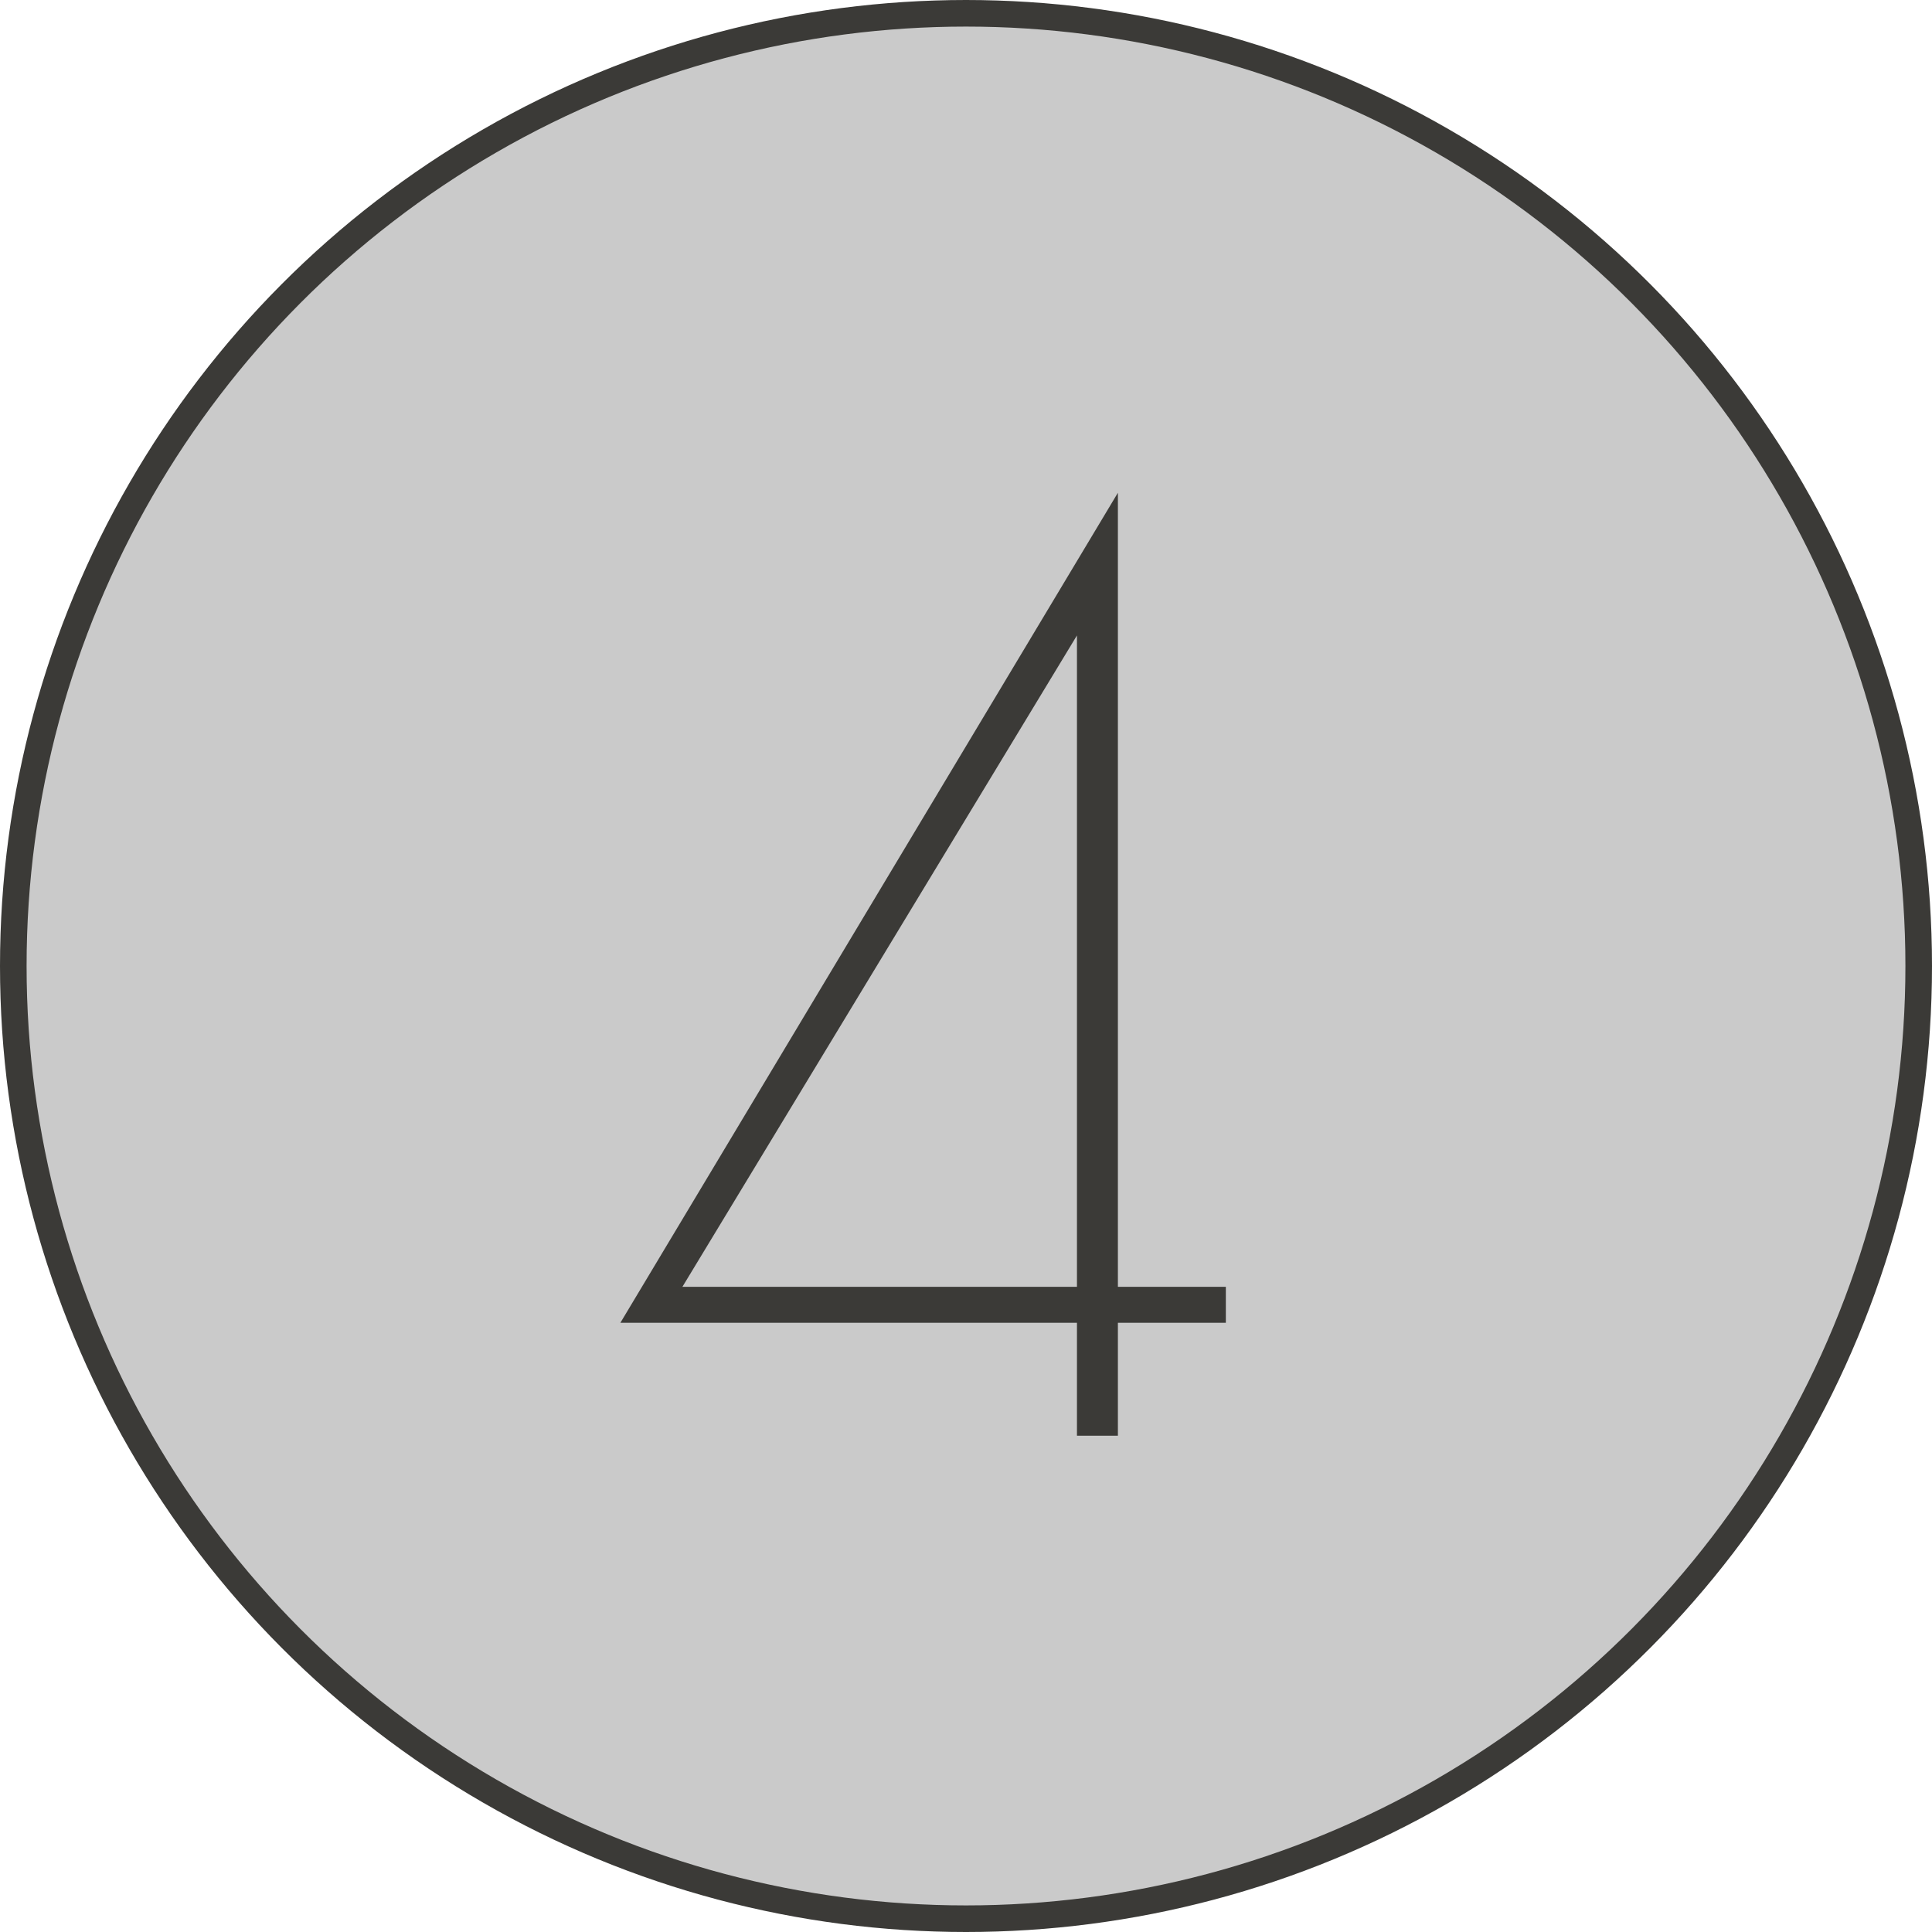
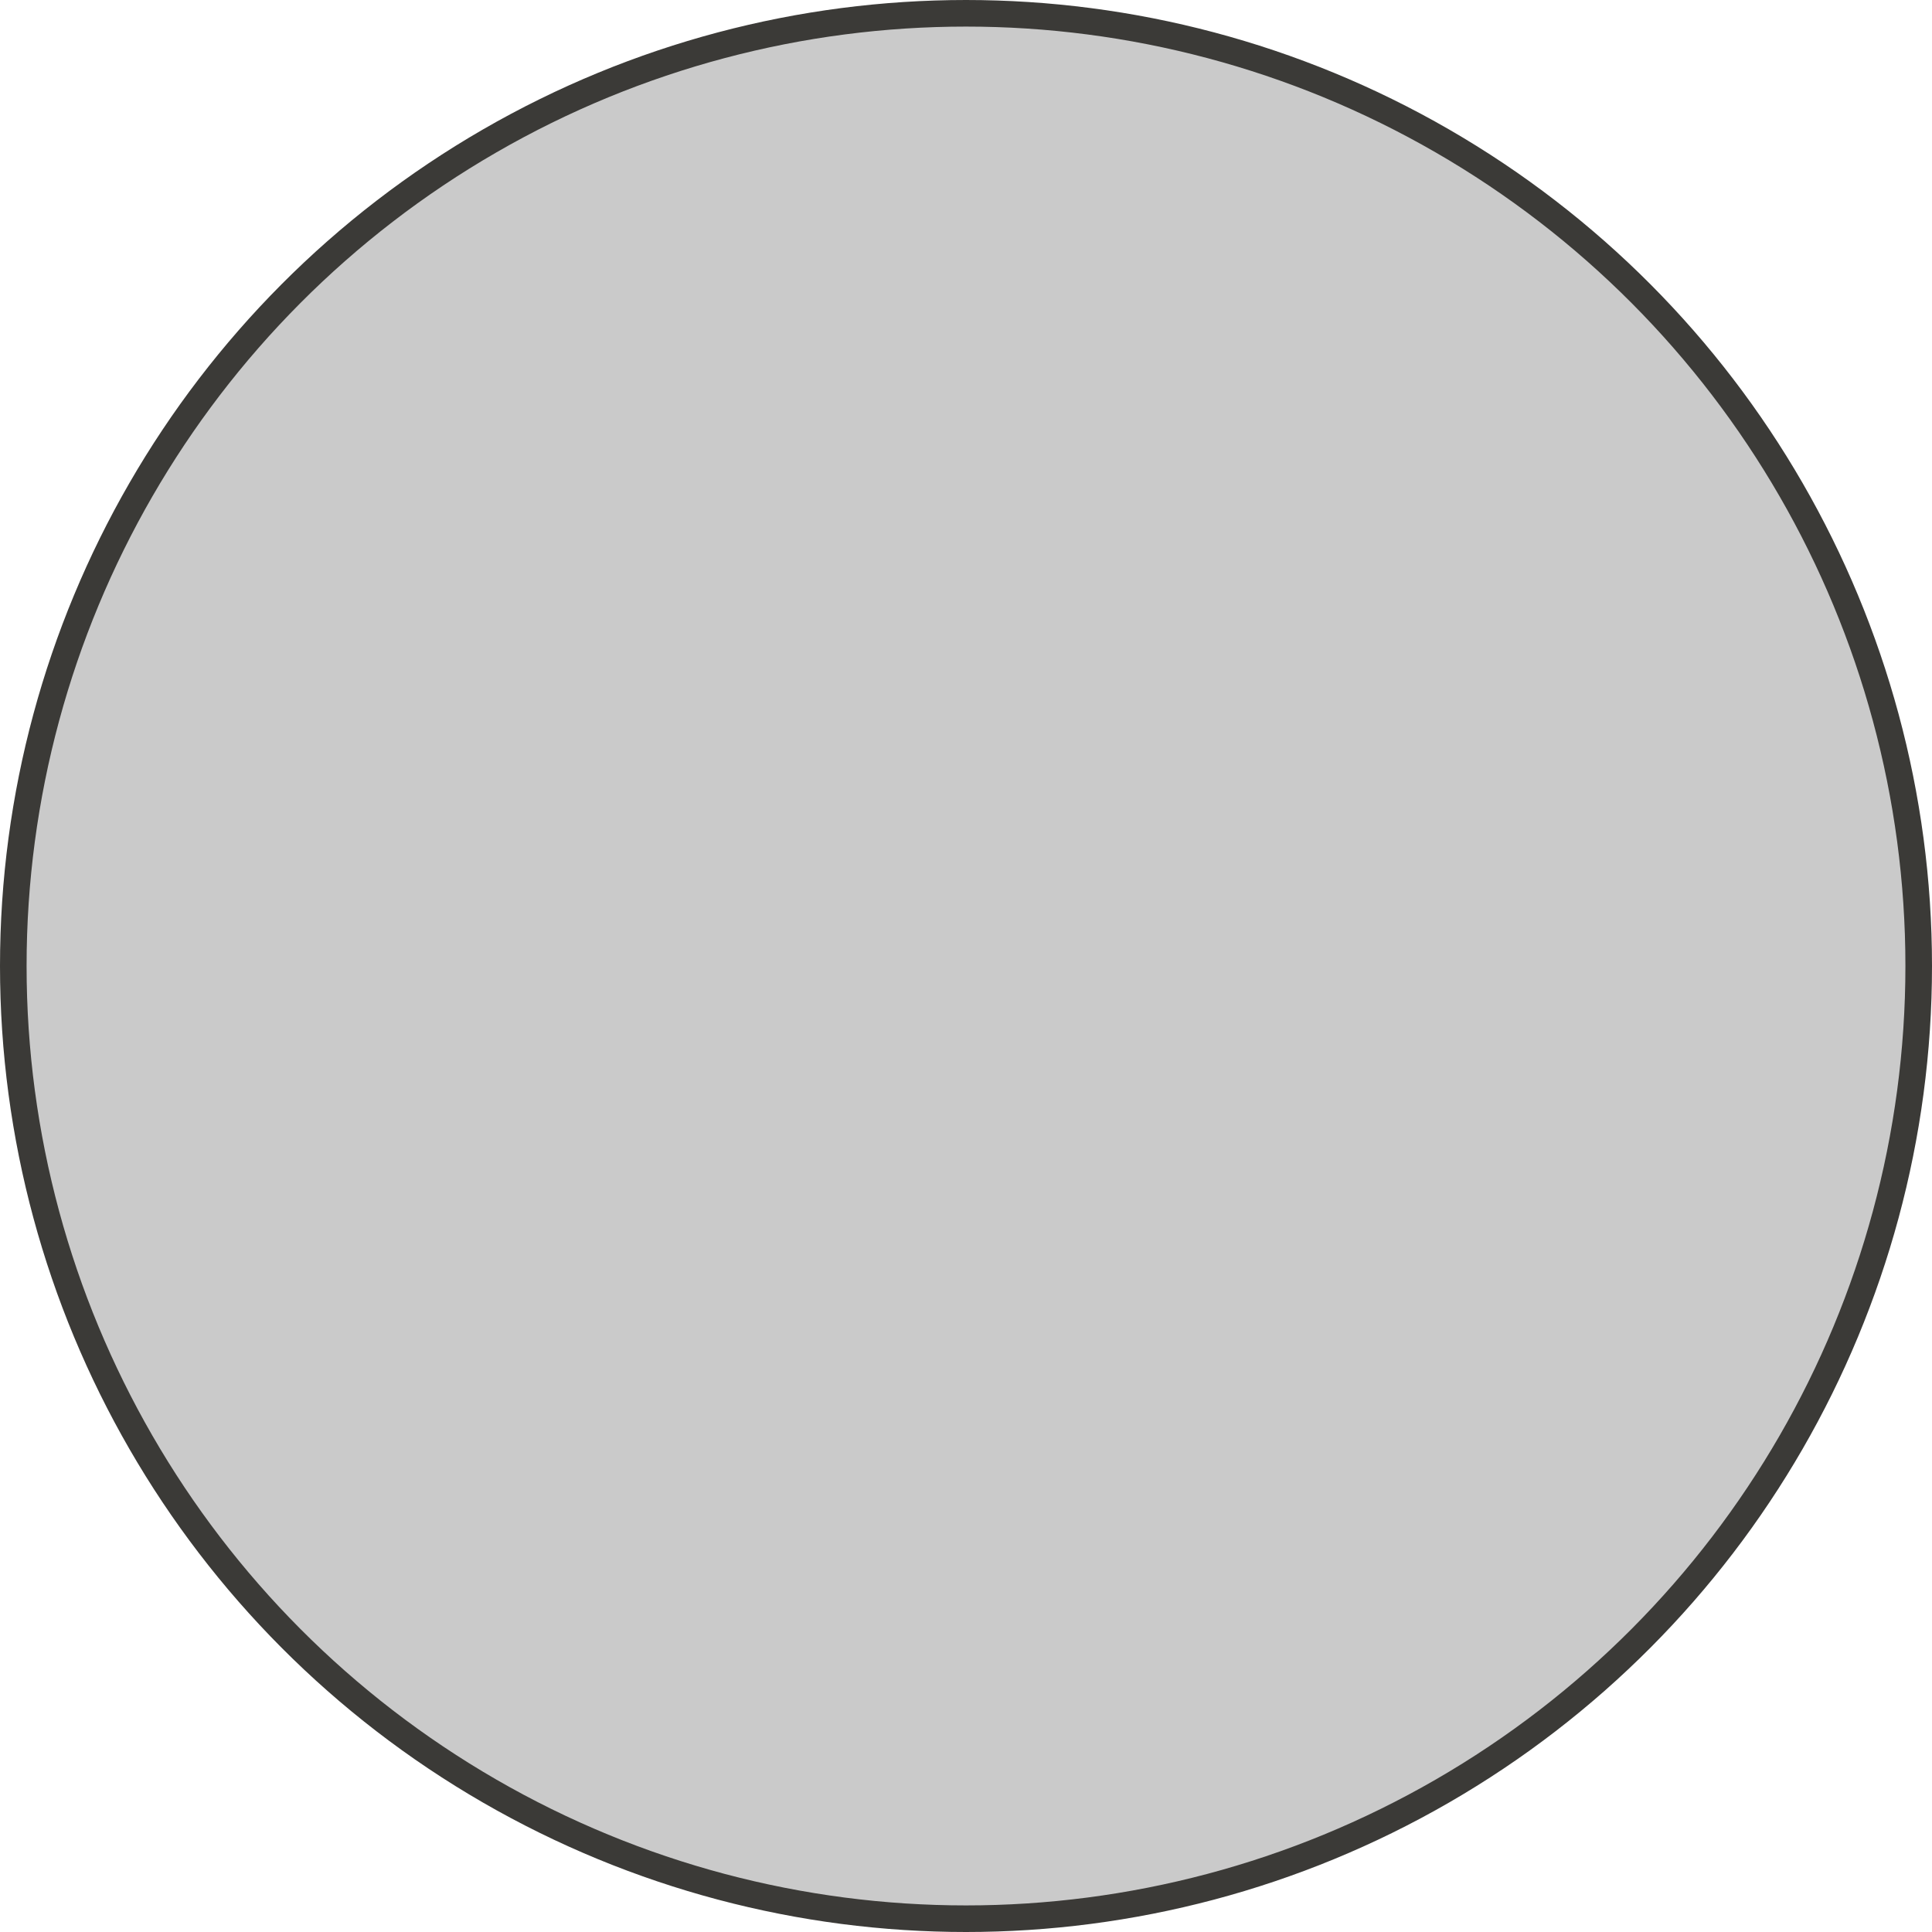
<svg xmlns="http://www.w3.org/2000/svg" width="109" height="109" viewBox="0 0 109 109" fill="none">
  <circle cx="54.5" cy="54.5" r="53.75" fill="#CACACA" stroke="#3B3A37" stroke-width="1.5" />
-   <path d="M69.16 72.6V74.63H63.07V81H60.76V74.63H35L63.07 27.8V72.6H69.16ZM60.76 72.6V35.85L38.5 72.6H60.76Z" fill="#3B3A37" />
</svg>